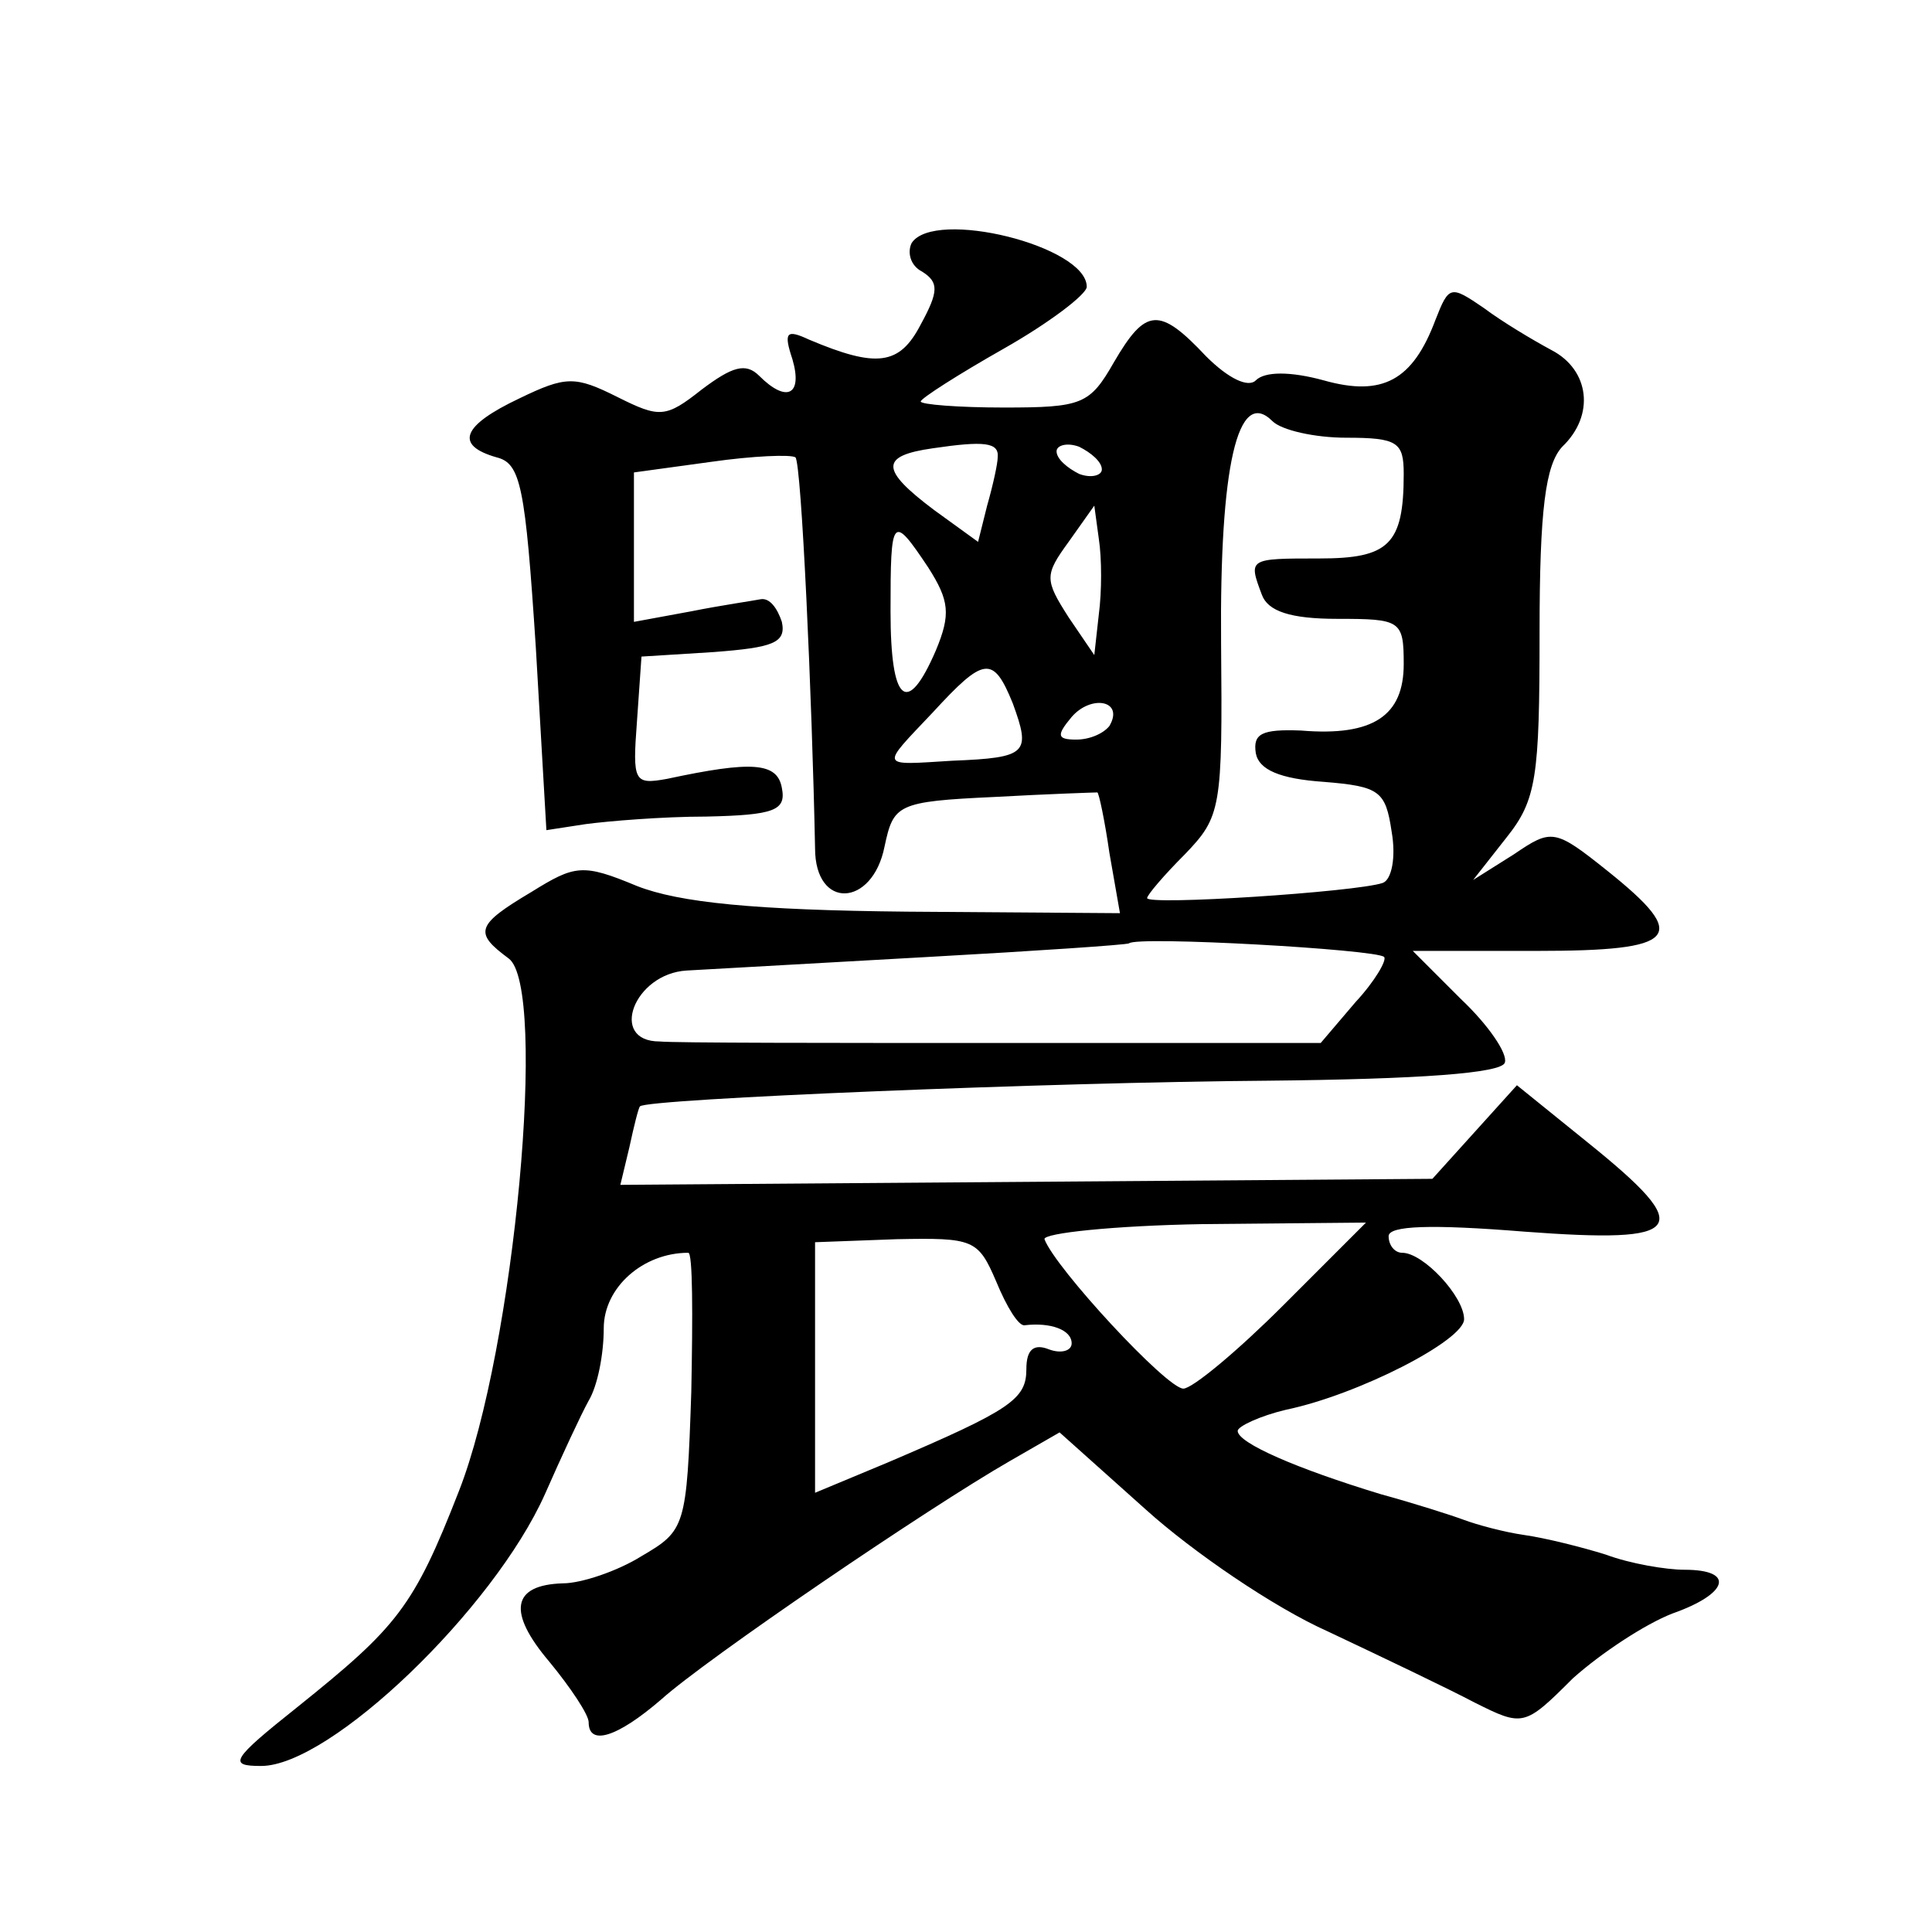
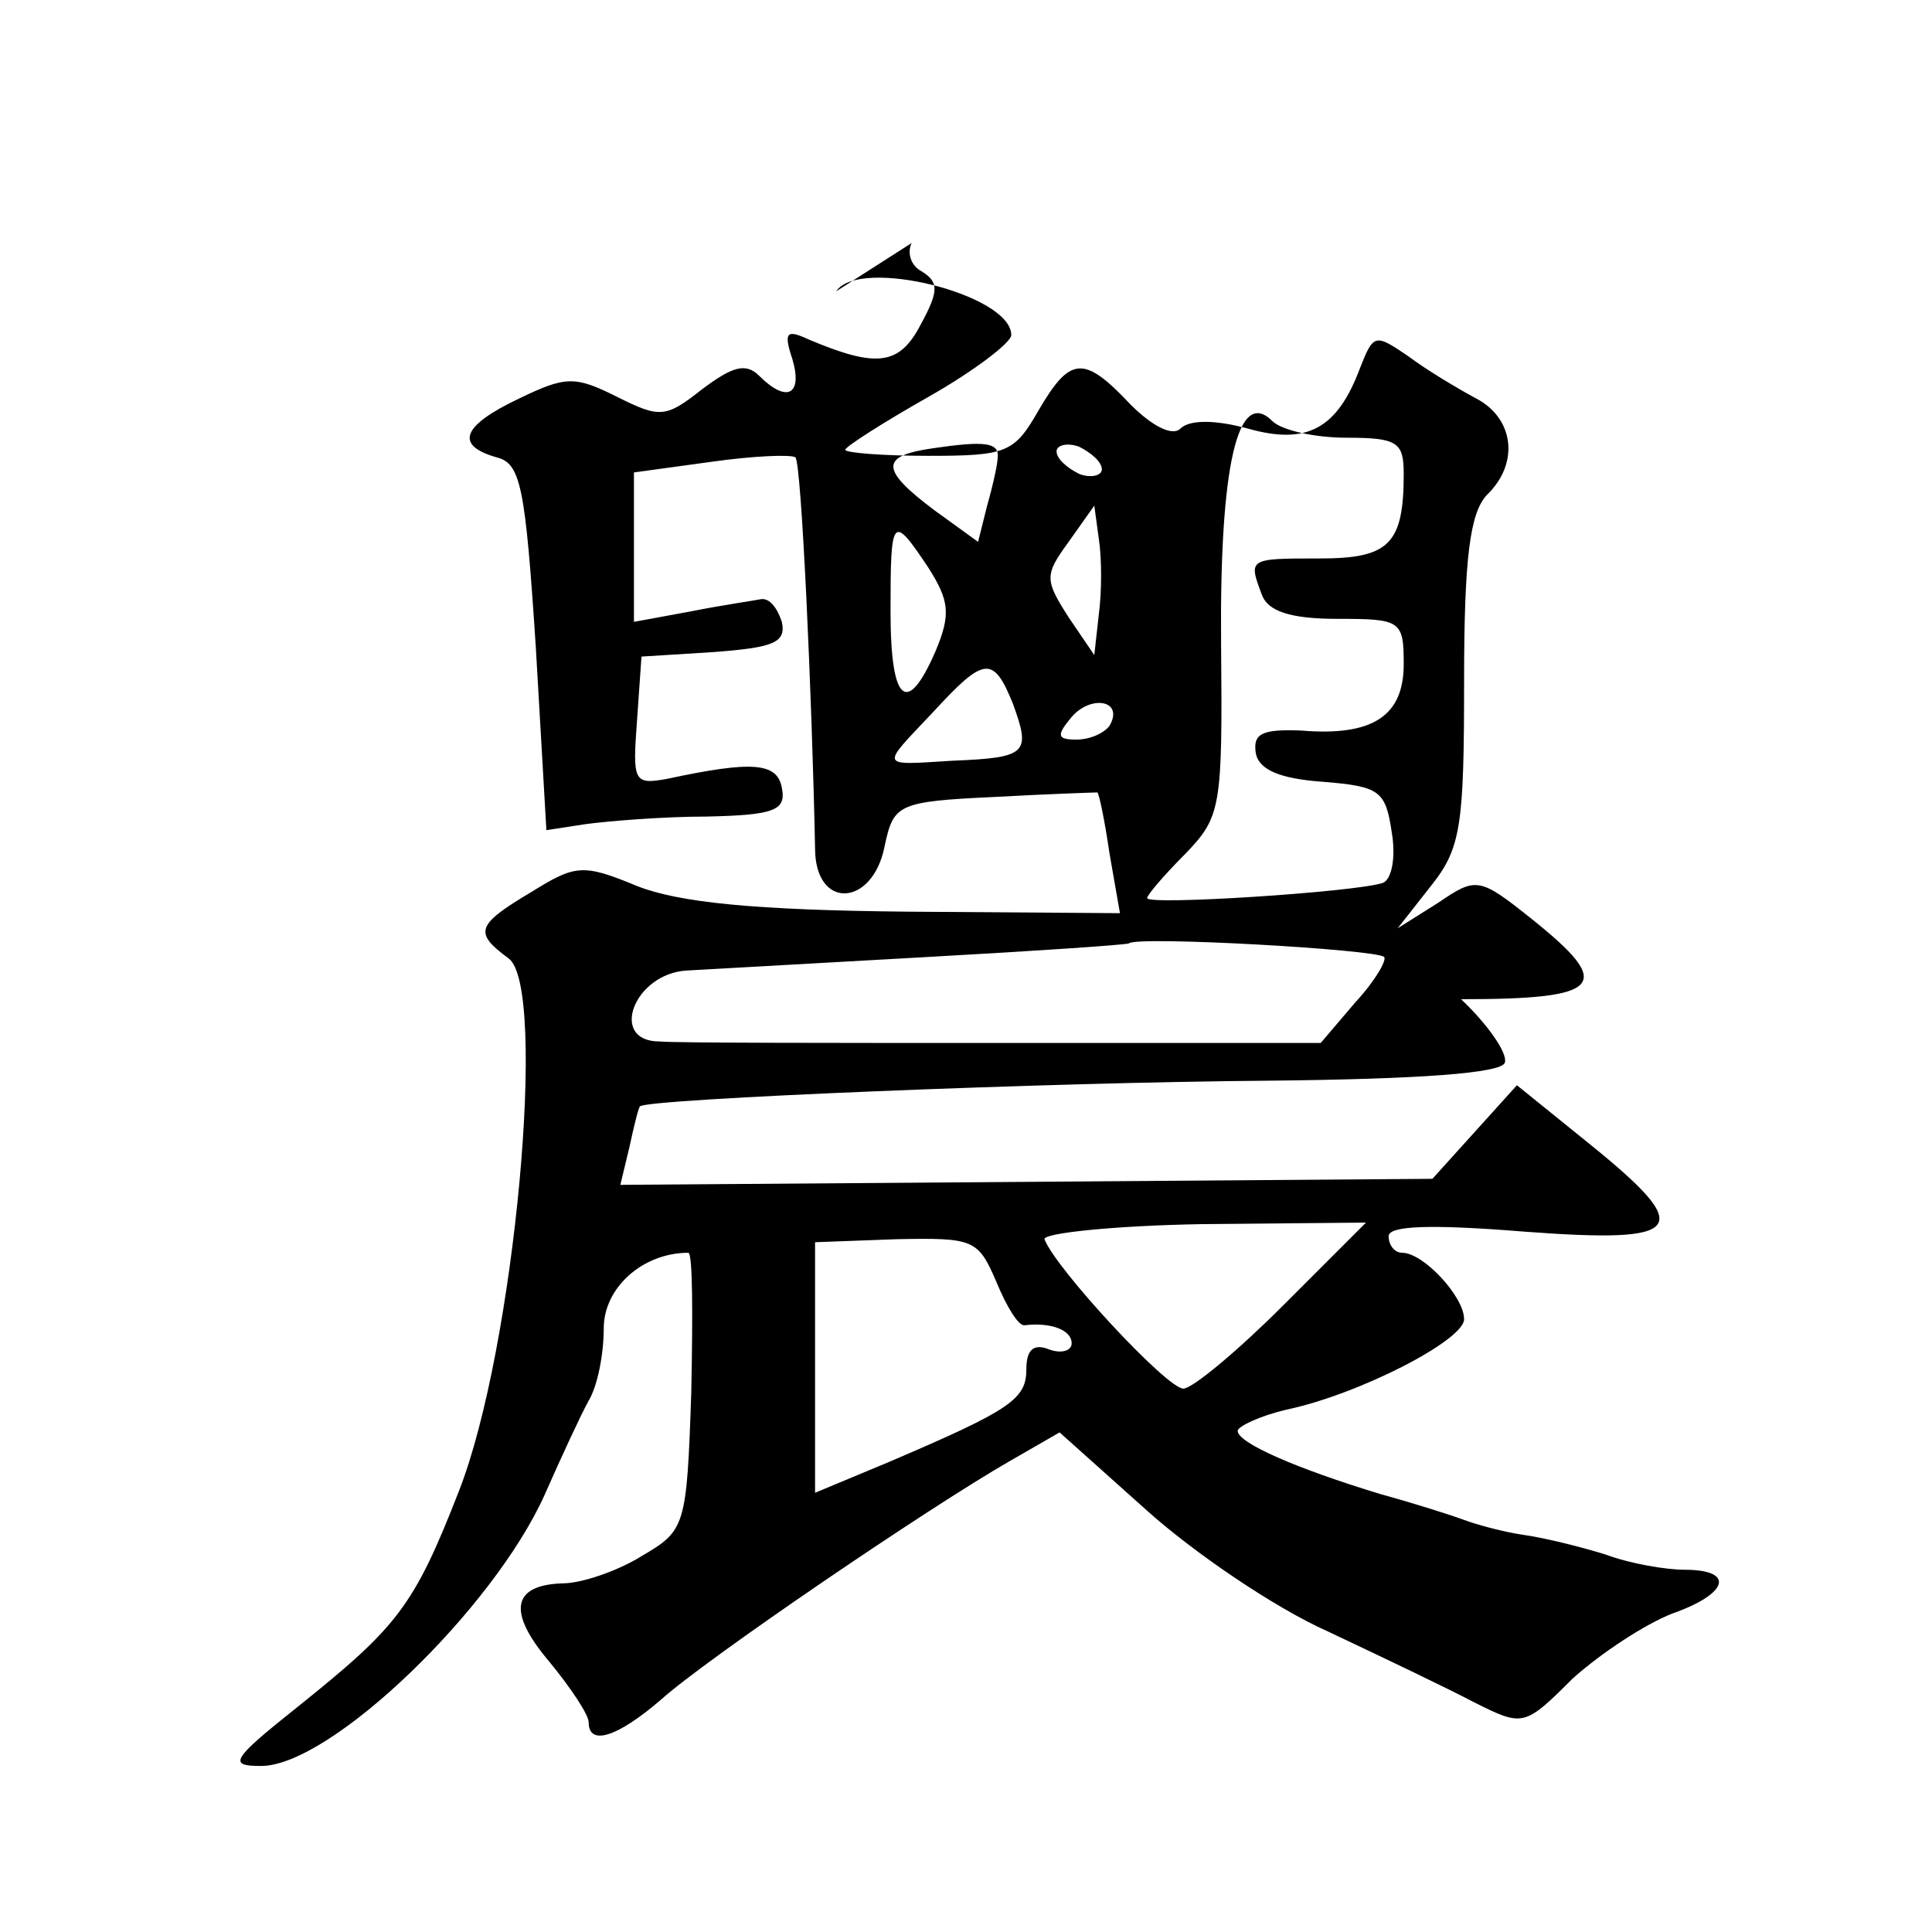
<svg xmlns="http://www.w3.org/2000/svg" version="1.0" width="128pt" height="128pt" viewBox="0 0 128 128" preserveAspectRatio="xMidYMid meet">
  <g transform="translate(0,128) scale(0.1,-0.1)" fill="#0" stroke="none">
-     <path d="M604 1119 c-3 -6 -1 -15 7 -19 11 -7 11 -13 -1 -35 -14 -27 -29 -29 -74 -10 -15 7 -17 5 -11 -13 7 -24 -4 -29 -22 -11 -9 9 -18 6 -38 -9 -24 -19 -28 -19 -56 -5 -28 14 -34 14 -65 -1 -38 -18 -43 -31 -15 -39 16 -4 19 -19 26 -126 l7 -121 26 4 c15 2 51 5 80 5 45 1 53 4 50 19 -3 17 -20 18 -76 6 -22 -4 -23 -2 -20 38 l3 43 48 3 c39 3 48 6 45 20 -3 9 -8 16 -14 15 -5 -1 -26 -4 -46 -8 l-38 -7 0 50 0 49 51 7 c28 4 53 5 56 3 4 -4 11 -159 13 -259 0 -41 38 -39 46 1 6 28 8 30 73 33 36 2 67 3 68 3 1 0 5 -19 8 -40 l7 -40 -141 1 c-101 1 -151 6 -179 17 -36 15 -41 14 -70 -4 -37 -22 -38 -27 -15 -44 26 -19 4 -259 -33 -353 -30 -77 -41 -90 -107 -143 -44 -35 -46 -39 -24 -39 46 0 154 104 188 180 11 25 24 53 29 62 6 10 10 31 10 48 0 27 26 50 56 50 3 0 3 -41 2 -92 -3 -90 -4 -92 -33 -109 -16 -10 -40 -18 -52 -18 -34 -1 -37 -19 -9 -52 14 -17 26 -35 26 -40 0 -16 19 -10 48 15 30 27 177 127 231 158 l33 19 57 -51 c31 -28 85 -65 121 -81 36 -17 80 -38 97 -47 32 -16 33 -16 65 16 19 17 48 36 66 43 37 13 42 29 8 29 -12 0 -36 4 -52 10 -16 5 -40 11 -54 13 -14 2 -32 7 -40 10 -8 3 -33 11 -55 17 -56 17 -95 34 -95 42 0 3 15 10 32 14 48 10 118 46 118 60 0 15 -27 44 -41 44 -5 0 -9 5 -9 11 0 7 28 8 90 3 107 -8 114 1 42 59 l-47 38 -28 -31 -28 -31 -269 -2 -269 -2 6 25 c3 14 6 26 7 27 4 5 274 16 415 17 102 1 156 5 158 12 2 6 -11 25 -29 42 l-32 32 82 0 c94 0 102 9 47 53 -35 28 -37 28 -62 11 l-27 -17 22 28 c20 25 22 40 22 136 0 82 4 111 15 123 22 21 18 51 -7 64 -13 7 -33 19 -45 28 -22 15 -23 15 -32 -8 -15 -40 -35 -51 -74 -40 -22 6 -39 6 -45 0 -5 -5 -18 1 -33 16 -31 33 -40 32 -61 -4 -16 -28 -21 -30 -73 -30 -30 0 -55 2 -55 4 0 2 25 18 55 35 30 17 55 36 55 41 0 27 -101 52 -116 29z m288 -129 c34 0 38 -3 38 -24 0 -47 -10 -56 -56 -56 -47 0 -47 0 -38 -24 4 -11 19 -16 50 -16 42 0 44 -1 44 -30 0 -34 -20 -48 -68 -44 -26 1 -32 -2 -30 -15 2 -11 16 -17 45 -19 37 -3 41 -6 45 -33 3 -17 0 -32 -6 -34 -18 -6 -156 -15 -156 -10 0 2 11 15 25 29 24 25 25 30 24 140 -1 117 11 170 34 147 6 -6 28 -11 49 -11z m-231 -13 c0 -4 -3 -18 -7 -32 l-6 -24 -29 21 c-36 27 -36 36 -1 41 34 5 44 4 43 -6z m69 -8 c0 -4 -7 -6 -15 -3 -8 4 -15 10 -15 15 0 4 7 6 15 3 8 -4 15 -10 15 -15z m-2 -96 l-3 -27 -17 25 c-16 25 -16 28 0 50 l17 24 3 -22 c2 -13 2 -35 0 -50z m-113 31 c14 -22 15 -31 5 -55 -19 -44 -30 -35 -30 26 0 63 1 65 25 29z m56 -90 c12 -33 10 -36 -40 -38 -49 -3 -48 -5 -13 32 34 37 40 38 53 6z m64 -15 c-4 -5 -13 -9 -22 -9 -13 0 -13 3 -3 15 13 15 35 11 25 -6z m182 -153 c2 -2 -6 -16 -19 -30 l-23 -27 -210 0 c-115 0 -218 0 -228 1 -34 0 -17 45 18 47 17 1 89 5 160 9 72 4 131 8 133 9 5 5 164 -4 169 -9z m-67 -231 c-30 -30 -60 -55 -66 -55 -11 0 -85 80 -92 99 -1 4 46 9 105 10 l108 1 -55 -55z m-190 16 c7 -17 15 -30 19 -29 17 2 31 -3 31 -12 0 -5 -7 -7 -15 -4 -10 4 -15 0 -15 -13 0 -20 -10 -27 -92 -62 l-48 -20 0 83 0 83 54 2 c51 1 54 0 66 -28z" />
+     <path d="M604 1119 c-3 -6 -1 -15 7 -19 11 -7 11 -13 -1 -35 -14 -27 -29 -29 -74 -10 -15 7 -17 5 -11 -13 7 -24 -4 -29 -22 -11 -9 9 -18 6 -38 -9 -24 -19 -28 -19 -56 -5 -28 14 -34 14 -65 -1 -38 -18 -43 -31 -15 -39 16 -4 19 -19 26 -126 l7 -121 26 4 c15 2 51 5 80 5 45 1 53 4 50 19 -3 17 -20 18 -76 6 -22 -4 -23 -2 -20 38 l3 43 48 3 c39 3 48 6 45 20 -3 9 -8 16 -14 15 -5 -1 -26 -4 -46 -8 l-38 -7 0 50 0 49 51 7 c28 4 53 5 56 3 4 -4 11 -159 13 -259 0 -41 38 -39 46 1 6 28 8 30 73 33 36 2 67 3 68 3 1 0 5 -19 8 -40 l7 -40 -141 1 c-101 1 -151 6 -179 17 -36 15 -41 14 -70 -4 -37 -22 -38 -27 -15 -44 26 -19 4 -259 -33 -353 -30 -77 -41 -90 -107 -143 -44 -35 -46 -39 -24 -39 46 0 154 104 188 180 11 25 24 53 29 62 6 10 10 31 10 48 0 27 26 50 56 50 3 0 3 -41 2 -92 -3 -90 -4 -92 -33 -109 -16 -10 -40 -18 -52 -18 -34 -1 -37 -19 -9 -52 14 -17 26 -35 26 -40 0 -16 19 -10 48 15 30 27 177 127 231 158 l33 19 57 -51 c31 -28 85 -65 121 -81 36 -17 80 -38 97 -47 32 -16 33 -16 65 16 19 17 48 36 66 43 37 13 42 29 8 29 -12 0 -36 4 -52 10 -16 5 -40 11 -54 13 -14 2 -32 7 -40 10 -8 3 -33 11 -55 17 -56 17 -95 34 -95 42 0 3 15 10 32 14 48 10 118 46 118 60 0 15 -27 44 -41 44 -5 0 -9 5 -9 11 0 7 28 8 90 3 107 -8 114 1 42 59 l-47 38 -28 -31 -28 -31 -269 -2 -269 -2 6 25 c3 14 6 26 7 27 4 5 274 16 415 17 102 1 156 5 158 12 2 6 -11 25 -29 42 c94 0 102 9 47 53 -35 28 -37 28 -62 11 l-27 -17 22 28 c20 25 22 40 22 136 0 82 4 111 15 123 22 21 18 51 -7 64 -13 7 -33 19 -45 28 -22 15 -23 15 -32 -8 -15 -40 -35 -51 -74 -40 -22 6 -39 6 -45 0 -5 -5 -18 1 -33 16 -31 33 -40 32 -61 -4 -16 -28 -21 -30 -73 -30 -30 0 -55 2 -55 4 0 2 25 18 55 35 30 17 55 36 55 41 0 27 -101 52 -116 29z m288 -129 c34 0 38 -3 38 -24 0 -47 -10 -56 -56 -56 -47 0 -47 0 -38 -24 4 -11 19 -16 50 -16 42 0 44 -1 44 -30 0 -34 -20 -48 -68 -44 -26 1 -32 -2 -30 -15 2 -11 16 -17 45 -19 37 -3 41 -6 45 -33 3 -17 0 -32 -6 -34 -18 -6 -156 -15 -156 -10 0 2 11 15 25 29 24 25 25 30 24 140 -1 117 11 170 34 147 6 -6 28 -11 49 -11z m-231 -13 c0 -4 -3 -18 -7 -32 l-6 -24 -29 21 c-36 27 -36 36 -1 41 34 5 44 4 43 -6z m69 -8 c0 -4 -7 -6 -15 -3 -8 4 -15 10 -15 15 0 4 7 6 15 3 8 -4 15 -10 15 -15z m-2 -96 l-3 -27 -17 25 c-16 25 -16 28 0 50 l17 24 3 -22 c2 -13 2 -35 0 -50z m-113 31 c14 -22 15 -31 5 -55 -19 -44 -30 -35 -30 26 0 63 1 65 25 29z m56 -90 c12 -33 10 -36 -40 -38 -49 -3 -48 -5 -13 32 34 37 40 38 53 6z m64 -15 c-4 -5 -13 -9 -22 -9 -13 0 -13 3 -3 15 13 15 35 11 25 -6z m182 -153 c2 -2 -6 -16 -19 -30 l-23 -27 -210 0 c-115 0 -218 0 -228 1 -34 0 -17 45 18 47 17 1 89 5 160 9 72 4 131 8 133 9 5 5 164 -4 169 -9z m-67 -231 c-30 -30 -60 -55 -66 -55 -11 0 -85 80 -92 99 -1 4 46 9 105 10 l108 1 -55 -55z m-190 16 c7 -17 15 -30 19 -29 17 2 31 -3 31 -12 0 -5 -7 -7 -15 -4 -10 4 -15 0 -15 -13 0 -20 -10 -27 -92 -62 l-48 -20 0 83 0 83 54 2 c51 1 54 0 66 -28z" />
  </g>
</svg>